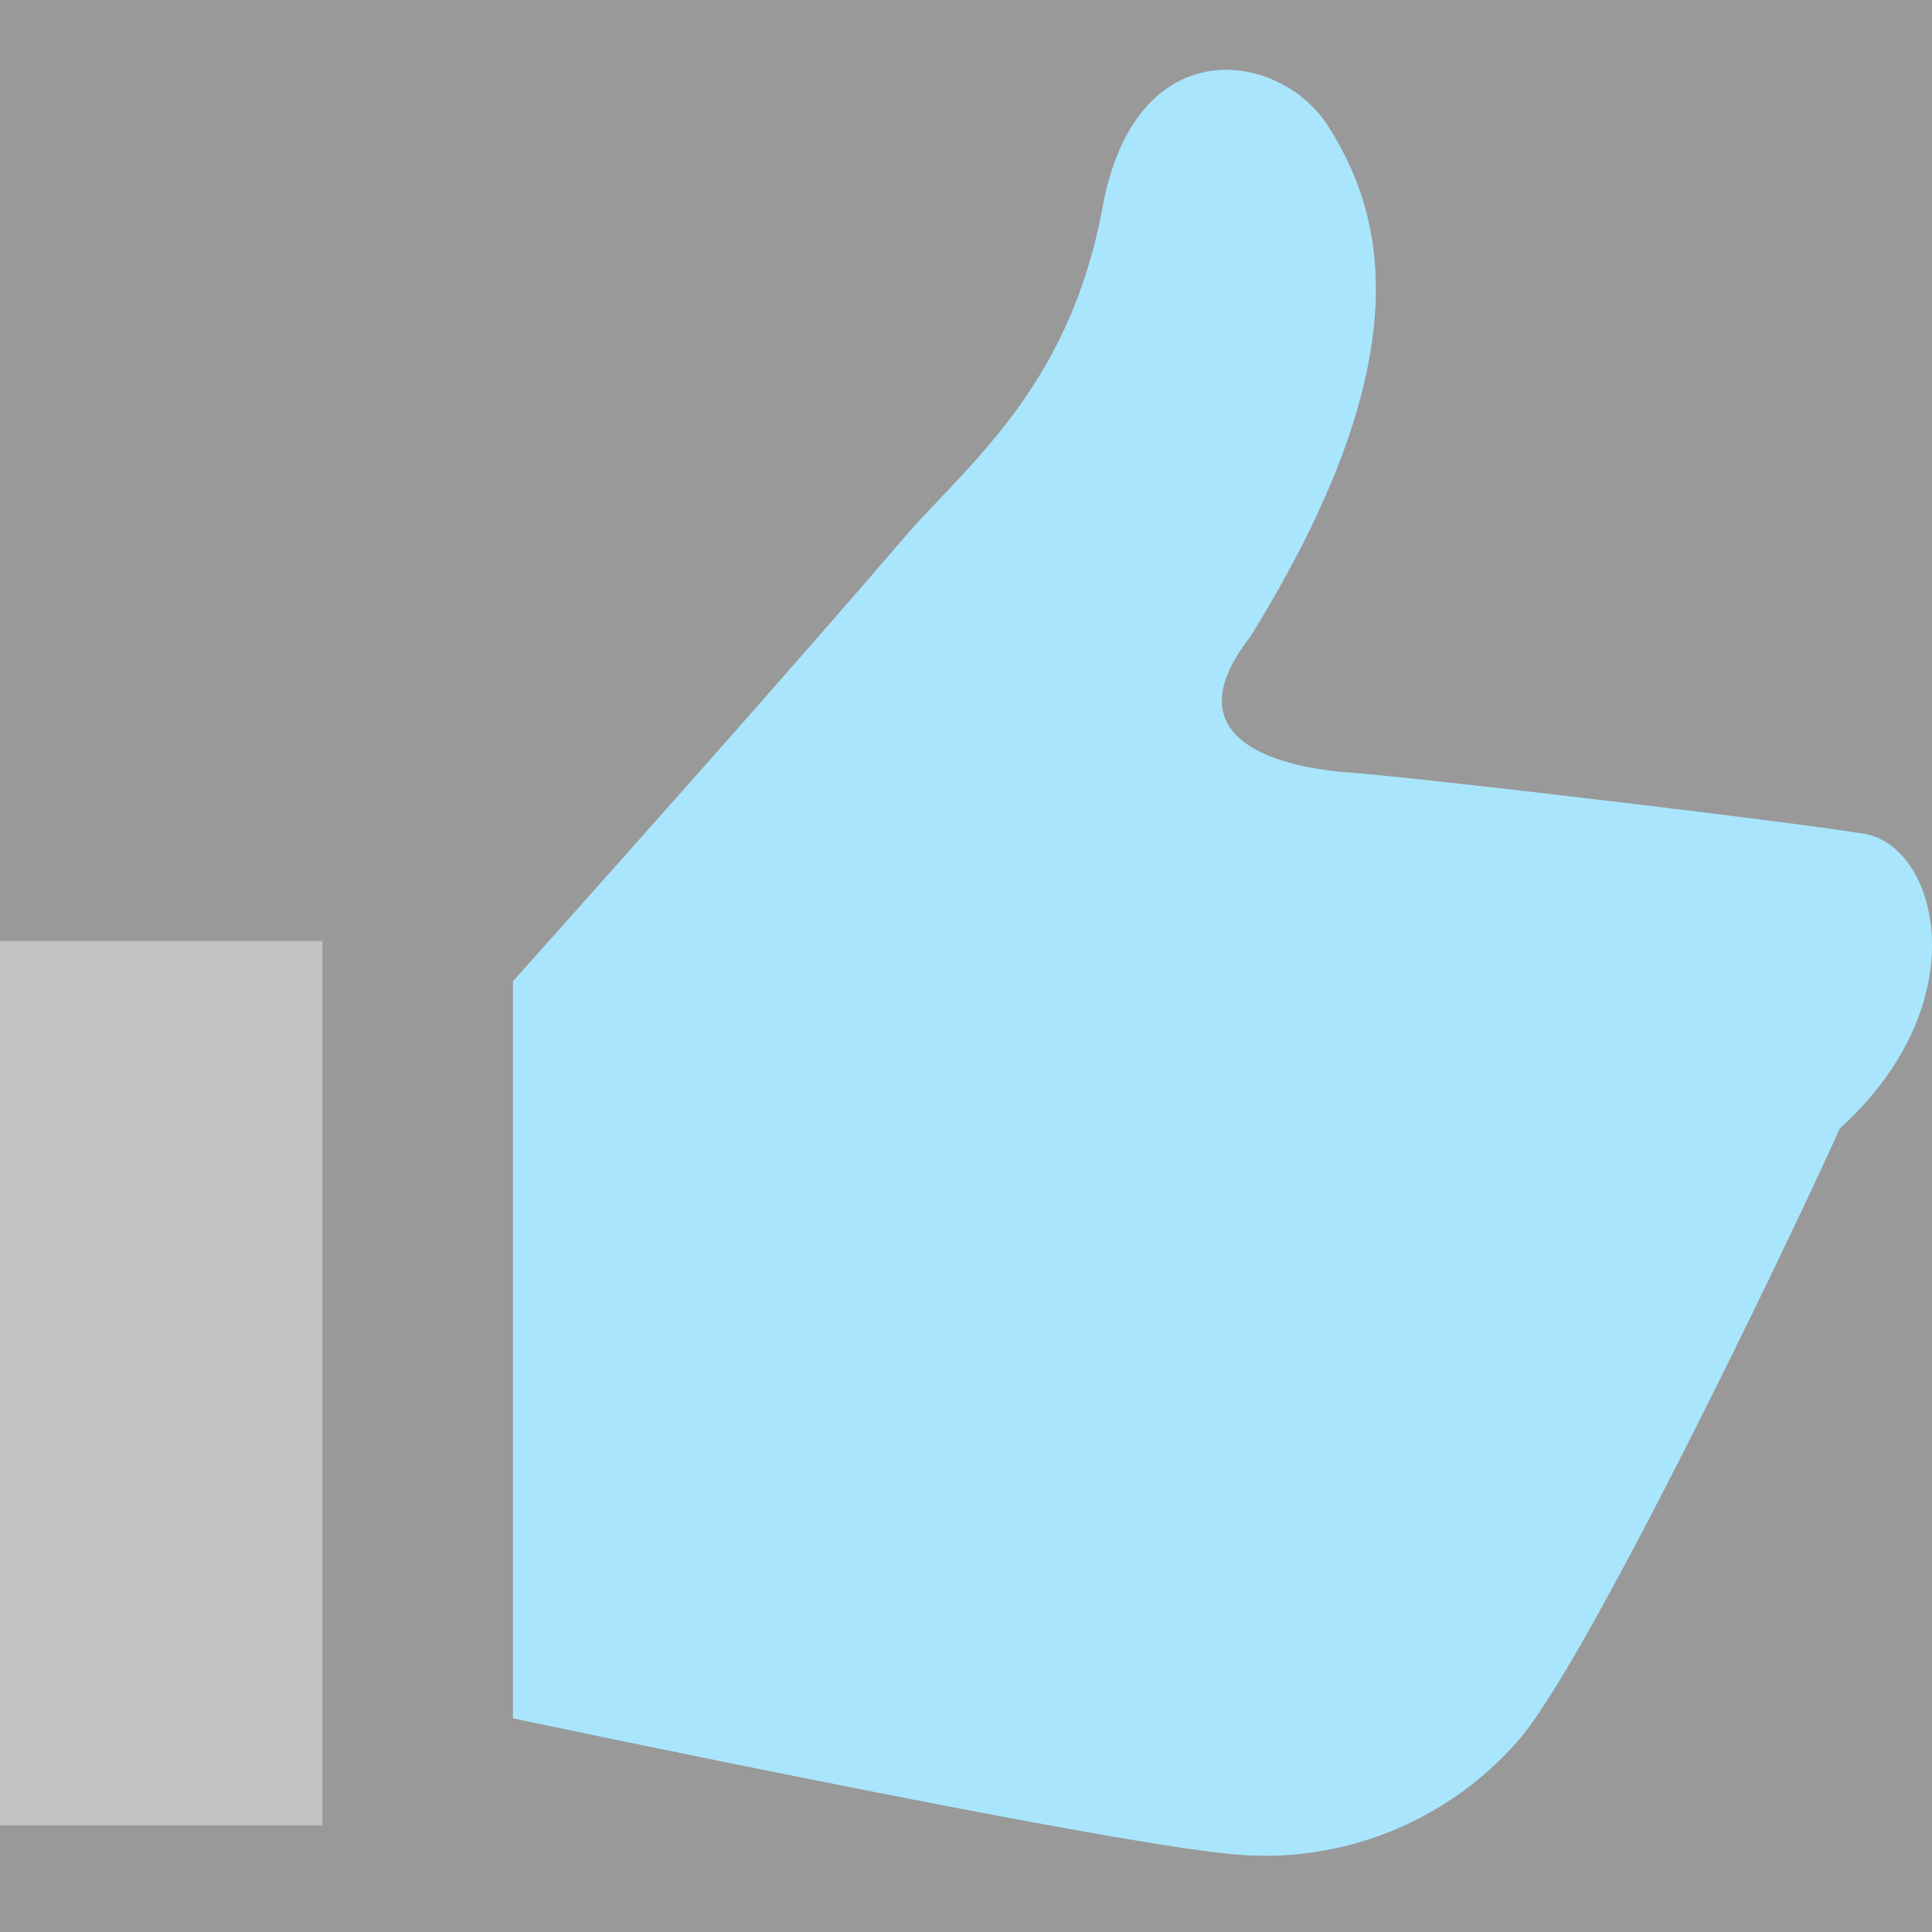
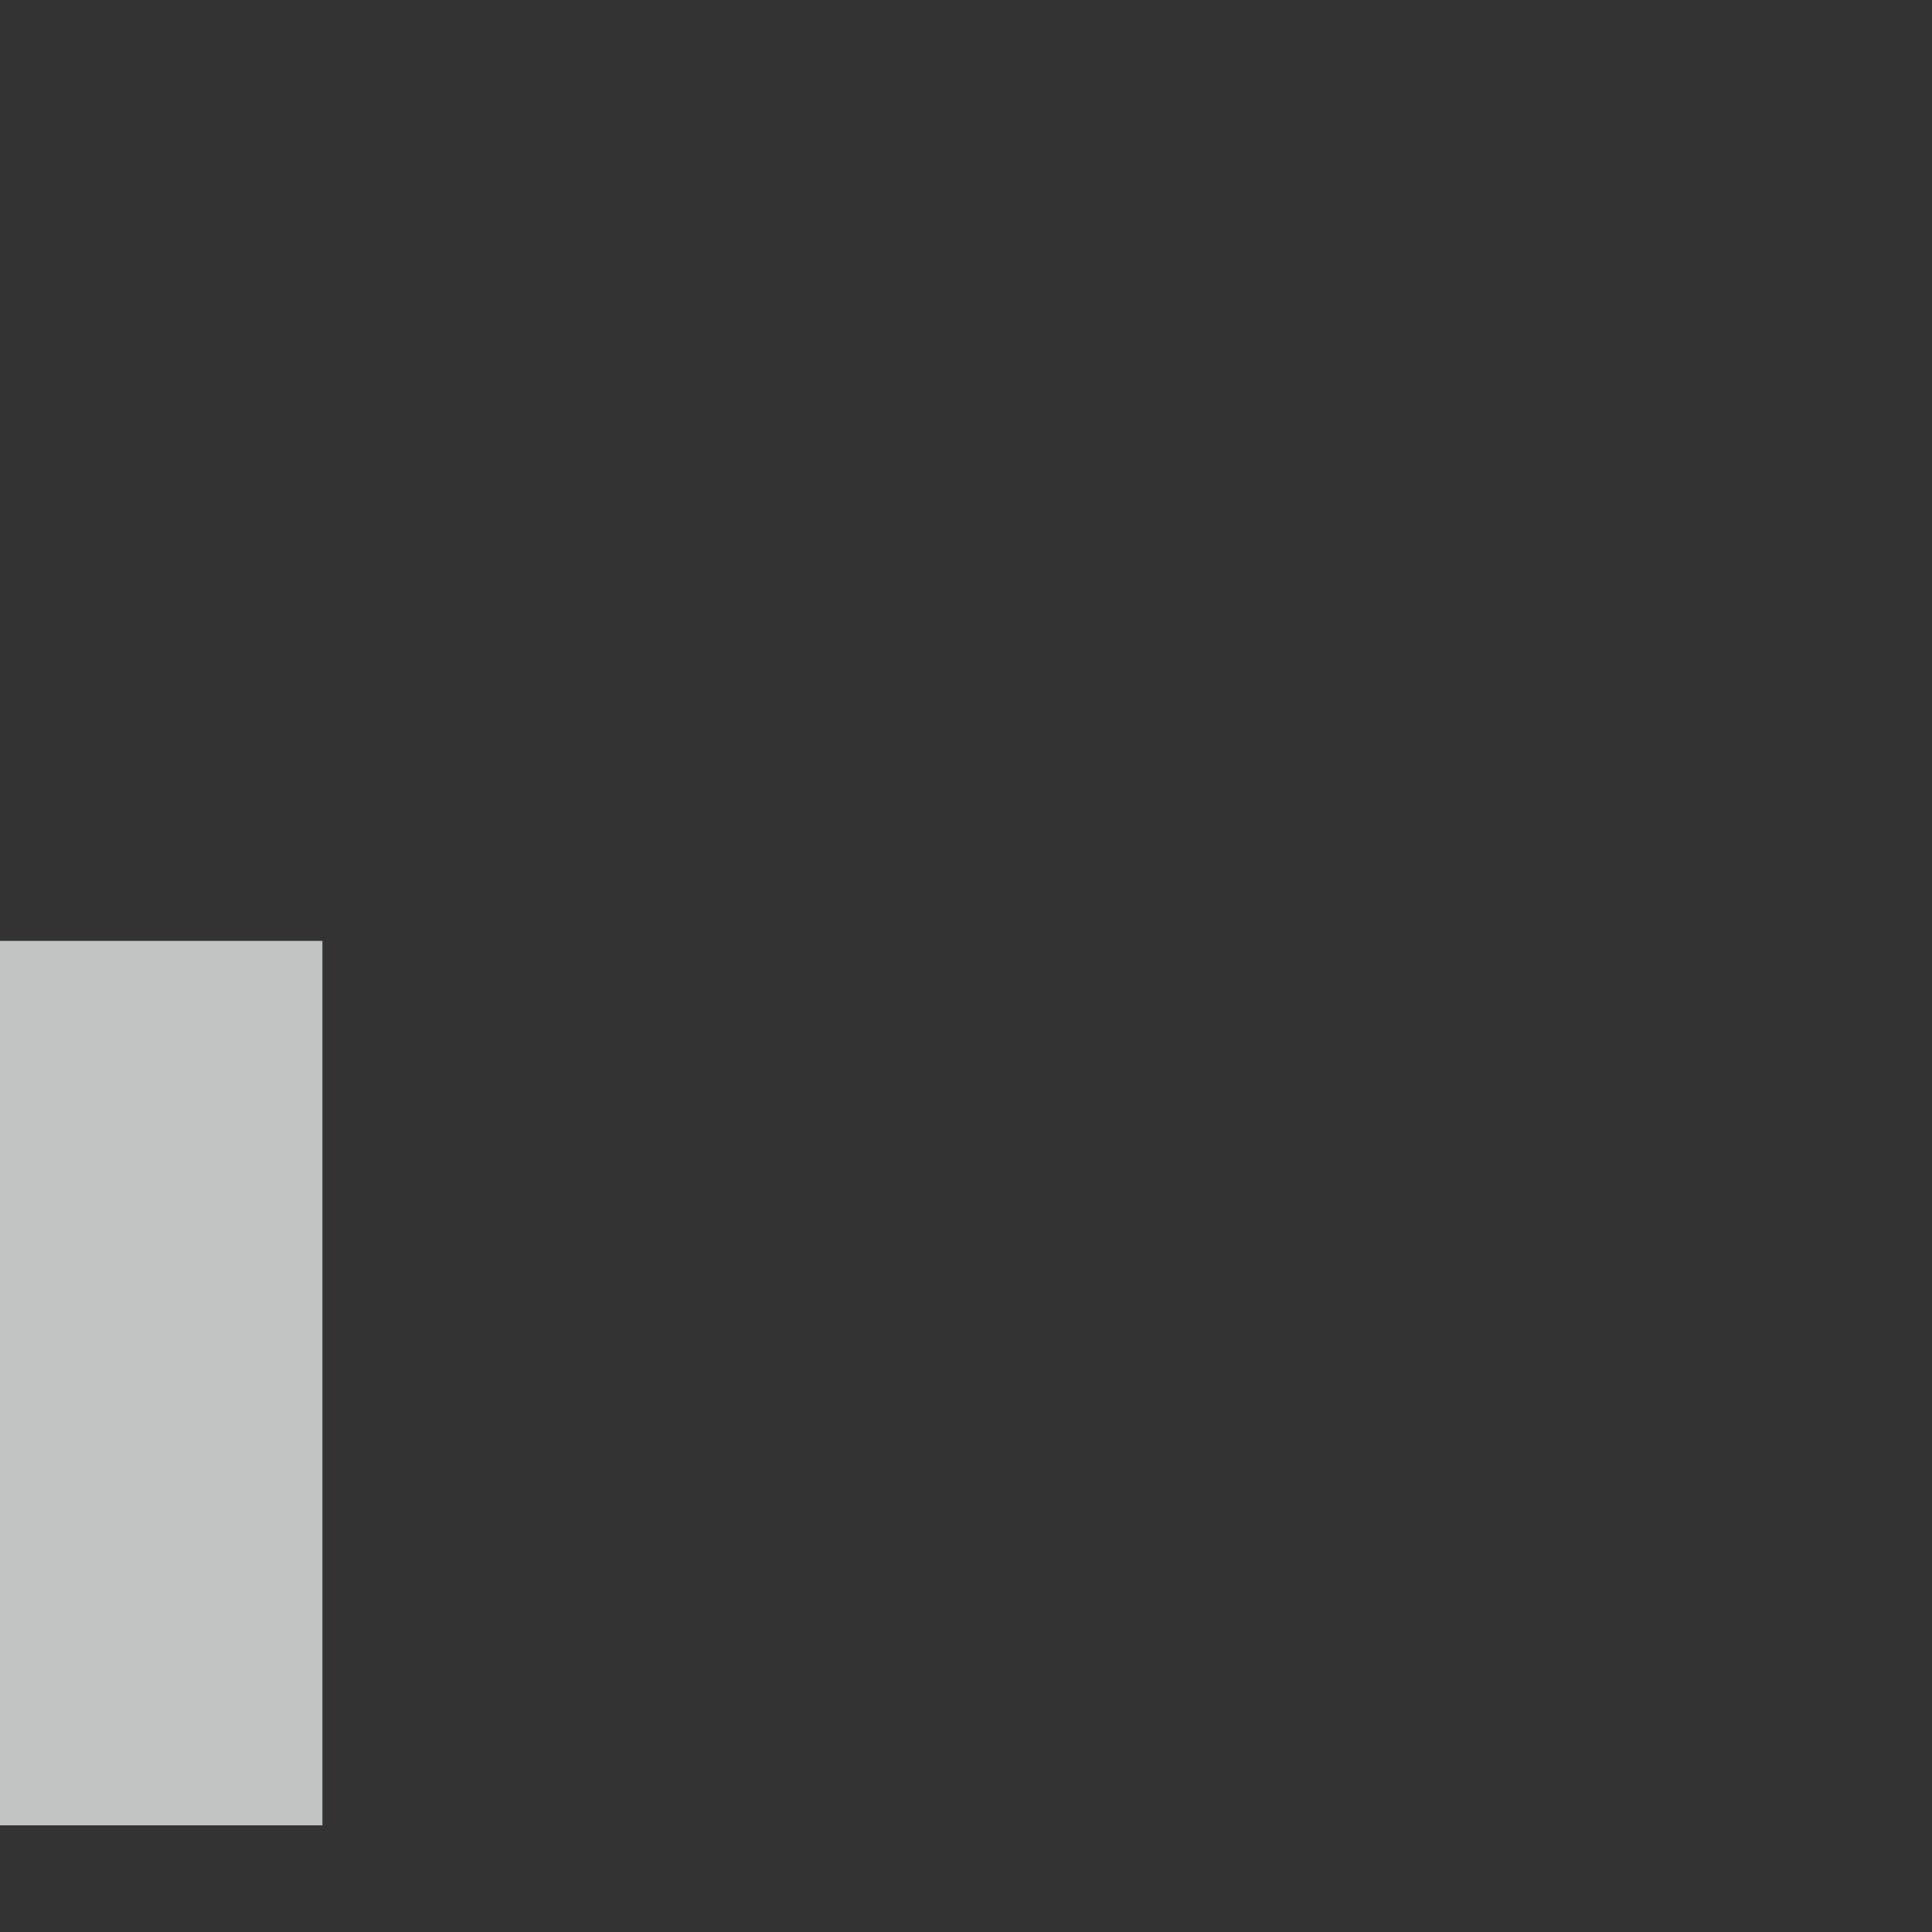
<svg xmlns="http://www.w3.org/2000/svg" width="83" height="83" viewBox="0 0 83 83">
  <rect x="0" y="0" width="83" height="83" fill="#333333" stroke="none" />
  <g id="グループ_3520" data-name="グループ 3520" transform="translate(-75.773 729.087) rotate(-135)">
-     <rect id="長方形_236" data-name="長方形 236" width="83" height="83" transform="translate(461.963 569.122) rotate(135)" fill="#fff" opacity="0.5" />
    <g id="FACEBOOKのいいね風アイコン_その2" data-name="FACEBOOKのいいね風アイコン その2" transform="translate(473.565 580.724) rotate(135)">
-       <path id="パス_11717" data-name="パス 11717" d="M193.975,52.229c-3.167-.527-19.336-2.435-22.166-2.638-2.148-.154-7.916-1.056-4.222-5.806,7.4-11.933,5.821-18.089,3.358-21.959-2.063-3.242-8.267-4.222-9.691,3.488-1.446,7.831-5.925,11.145-8.6,14.278-5.436,6.361-16.73,18.971-16.73,18.971V90.227s24.623,5.2,30.61,5.805a14.424,14.424,0,0,0,12.688-4.978c3.1-3.719,11.913-22.139,13.7-26.16C198.913,59.468,197.142,52.756,193.975,52.229Z" transform="translate(-113.888 0)" fill="#a9e6fd" />
      <rect id="長方形_233" data-name="長方形 233" width="13.852" height="37.995" transform="translate(0 56.83)" fill="#c2c3c3" />
    </g>
  </g>
</svg>